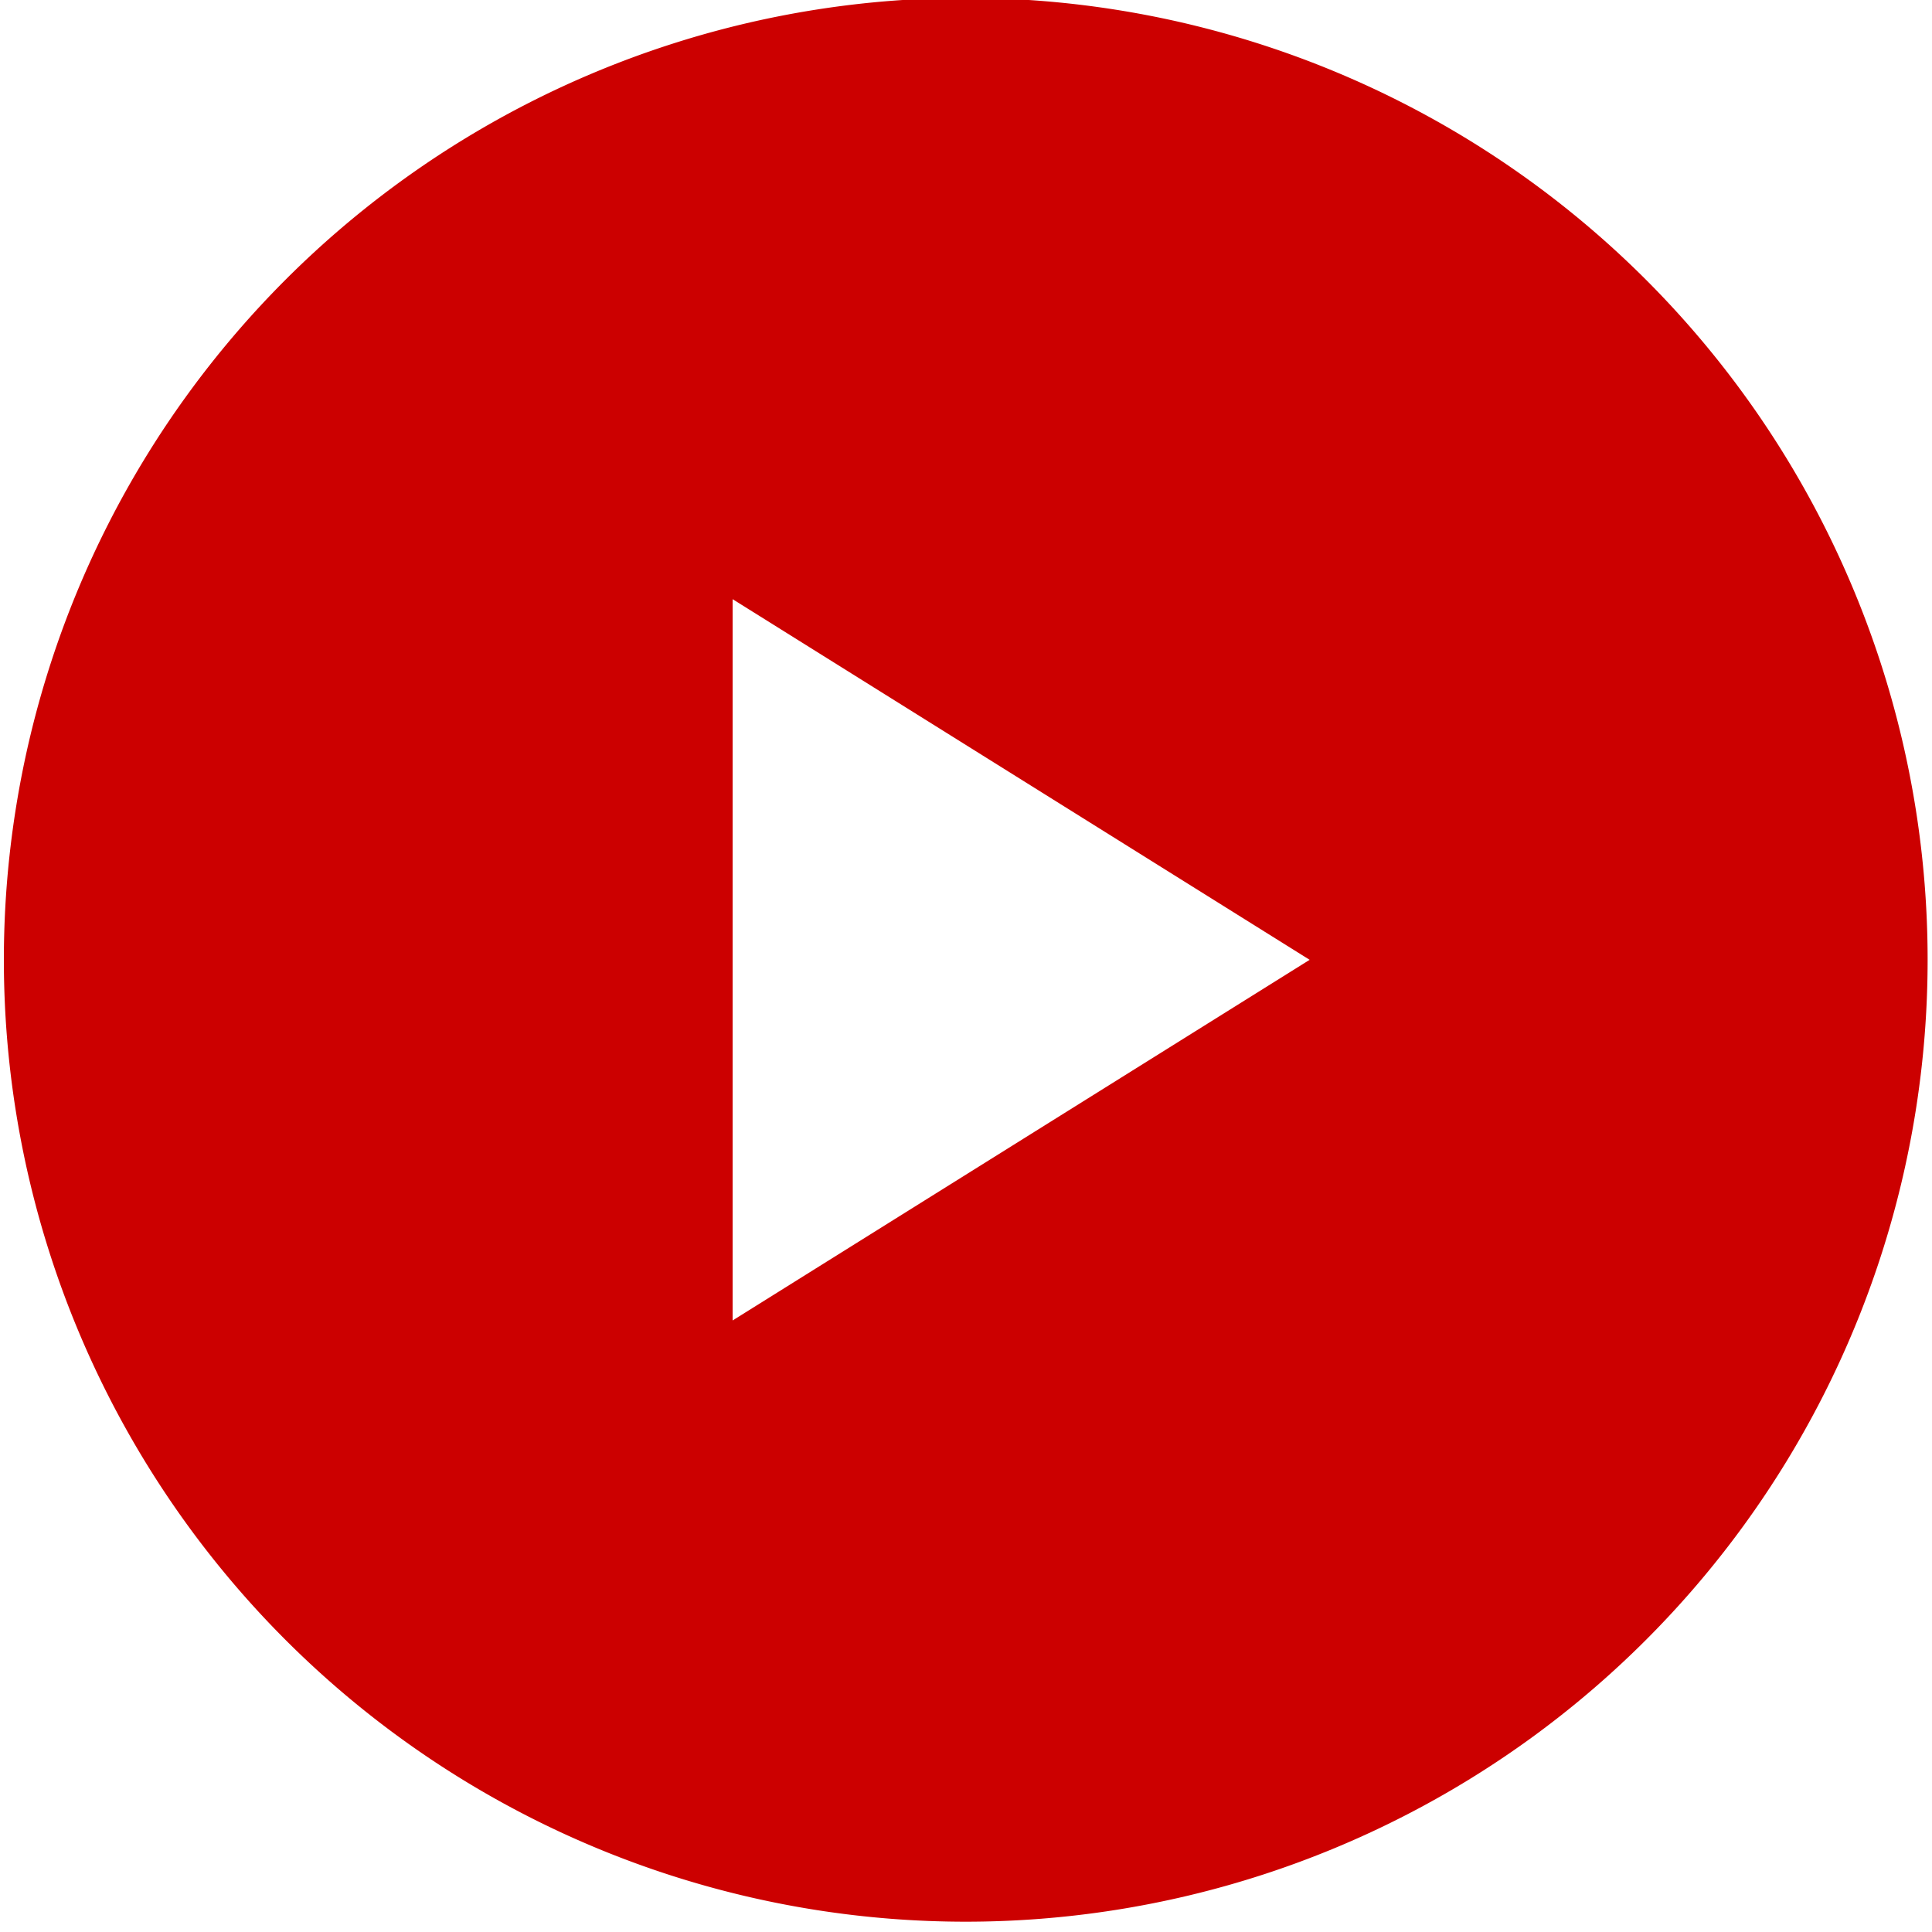
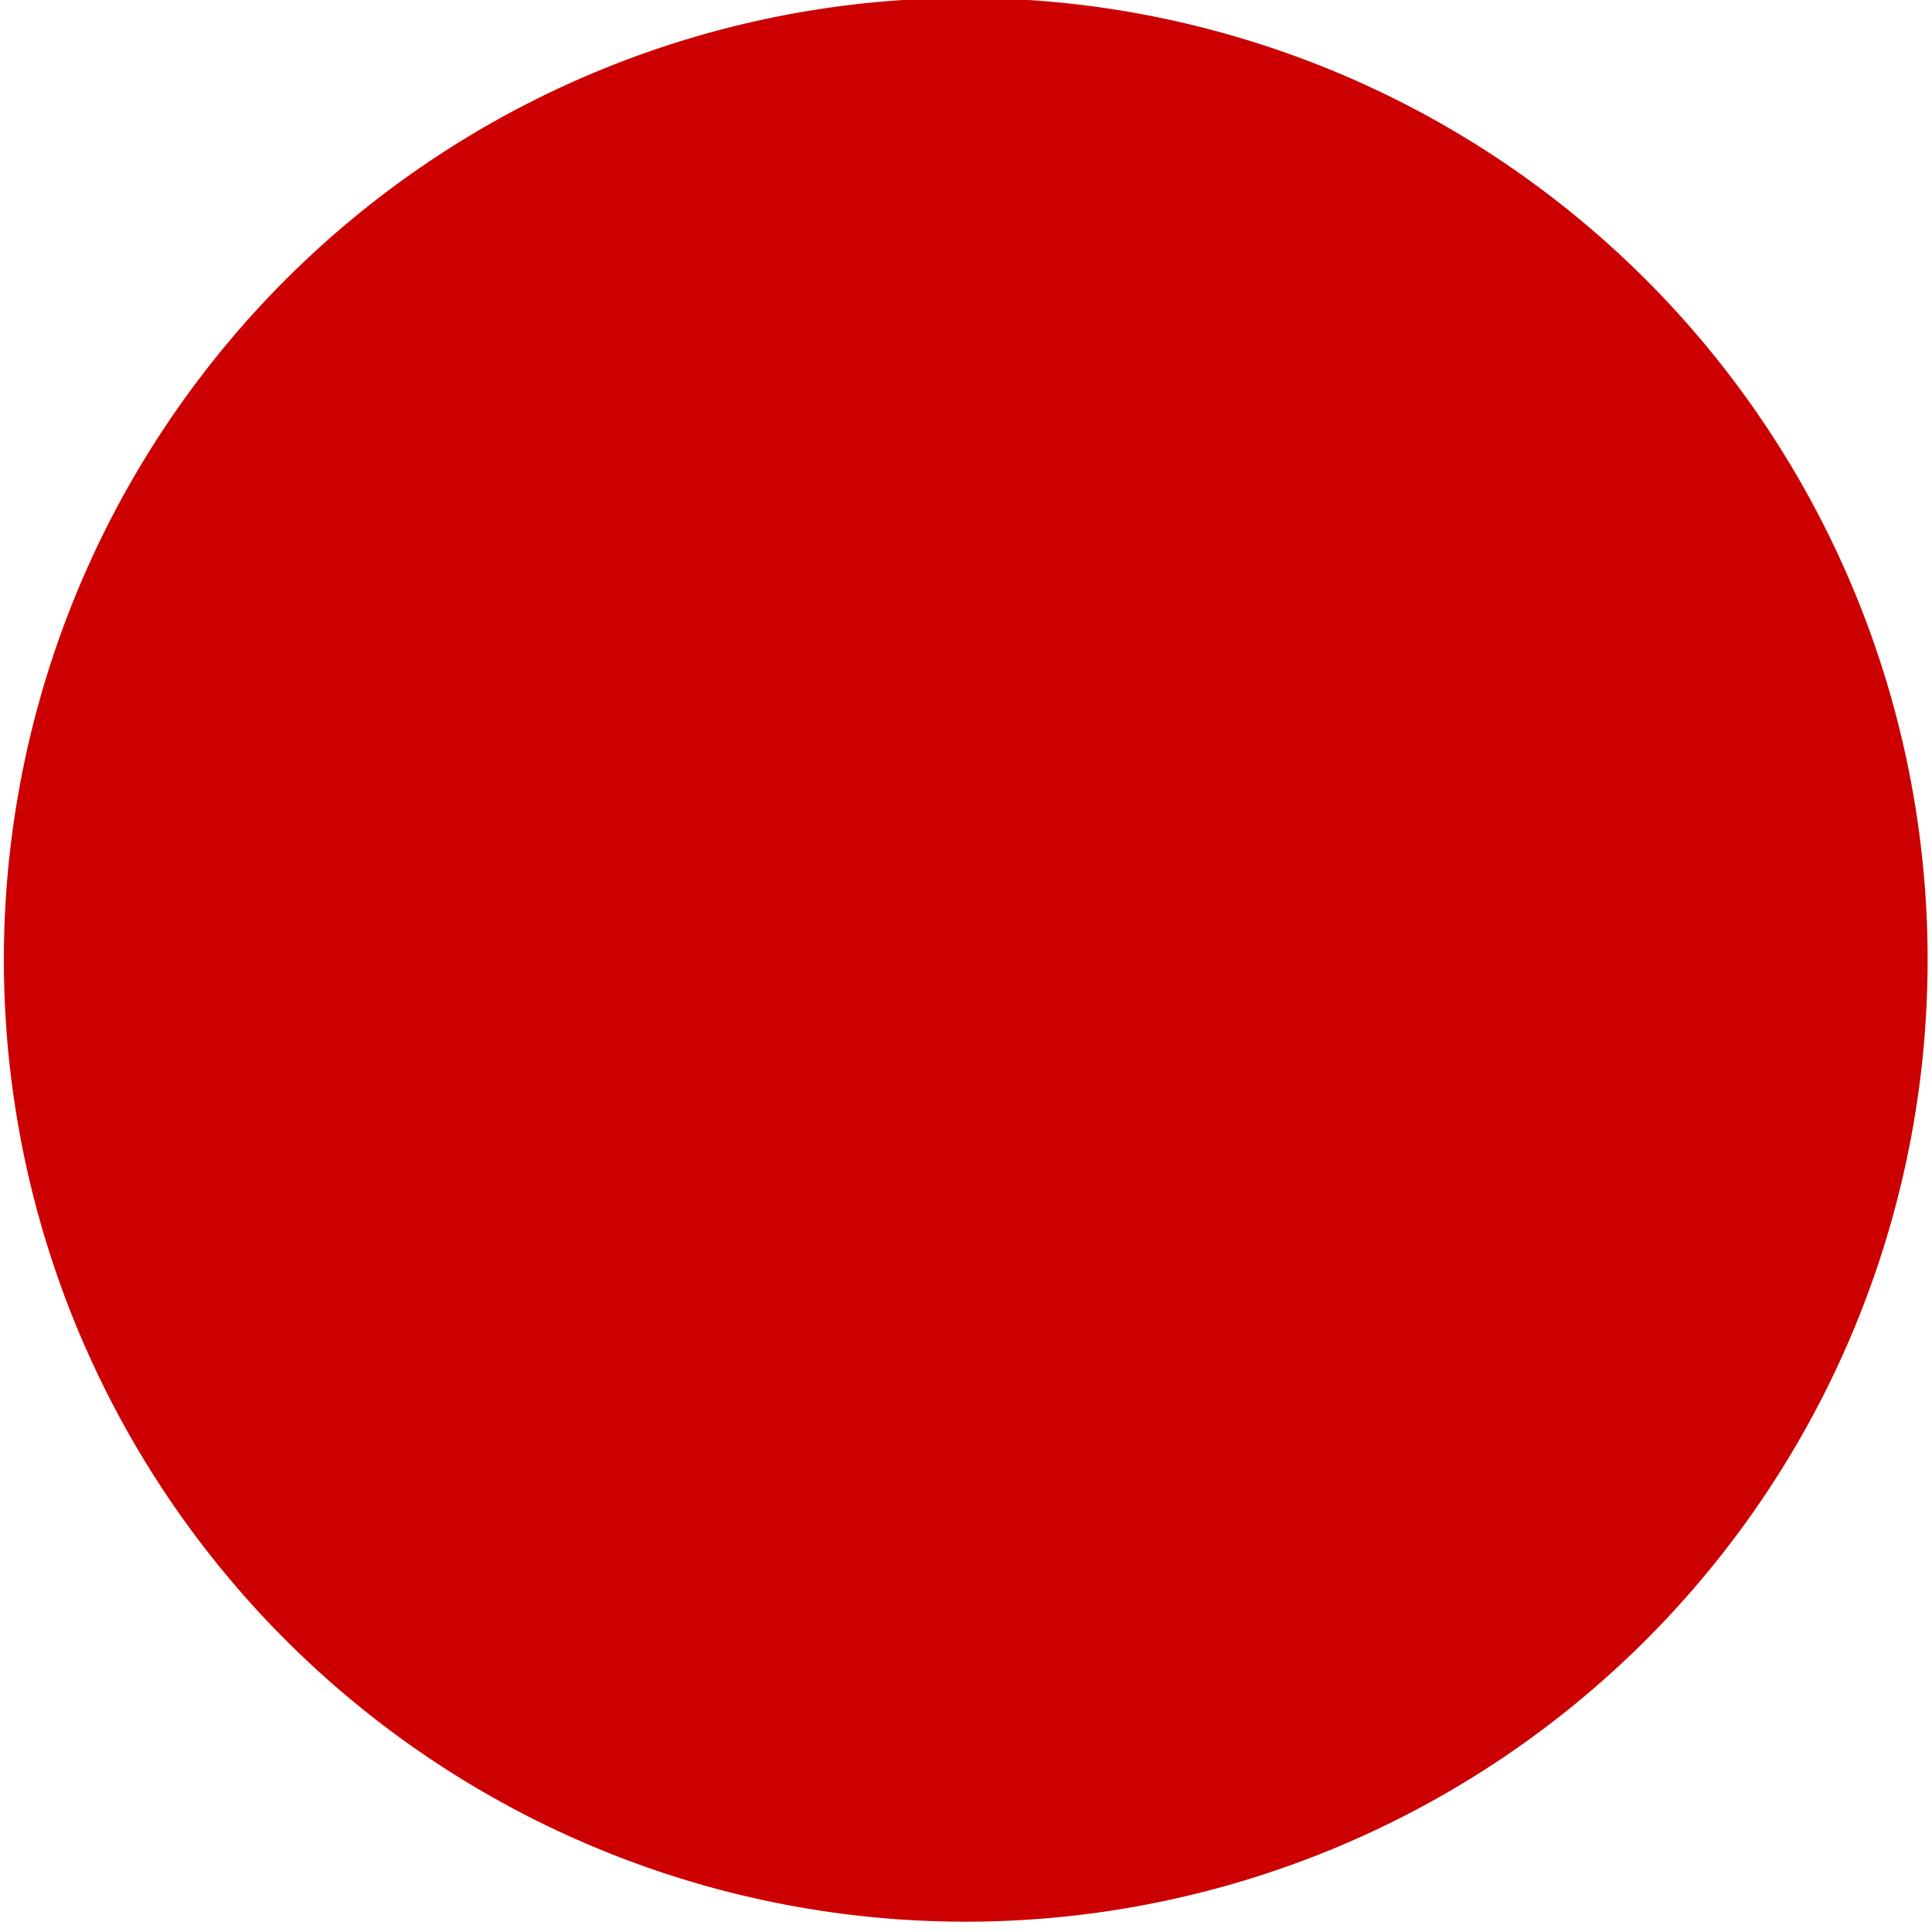
<svg xmlns="http://www.w3.org/2000/svg" xmlns:xlink="http://www.w3.org/1999/xlink" width="75" height="75" viewBox="0 0 75 75">
  <defs>
-     <path id="pxhha" d="M781.15 563.26a37.34 37.34 0 1 1 74.68 0 37.34 37.34 0 0 1-74.68 0zm28.29 14l22.4-14-22.4-14z" />
+     <path id="pxhha" d="M781.15 563.26a37.34 37.34 0 1 1 74.68 0 37.34 37.34 0 0 1-74.68 0zm28.29 14z" />
  </defs>
  <g>
    <g transform="translate(-781 -526)">
      <use fill="#cc0000" xlink:href="#pxhha" />
    </g>
  </g>
</svg>